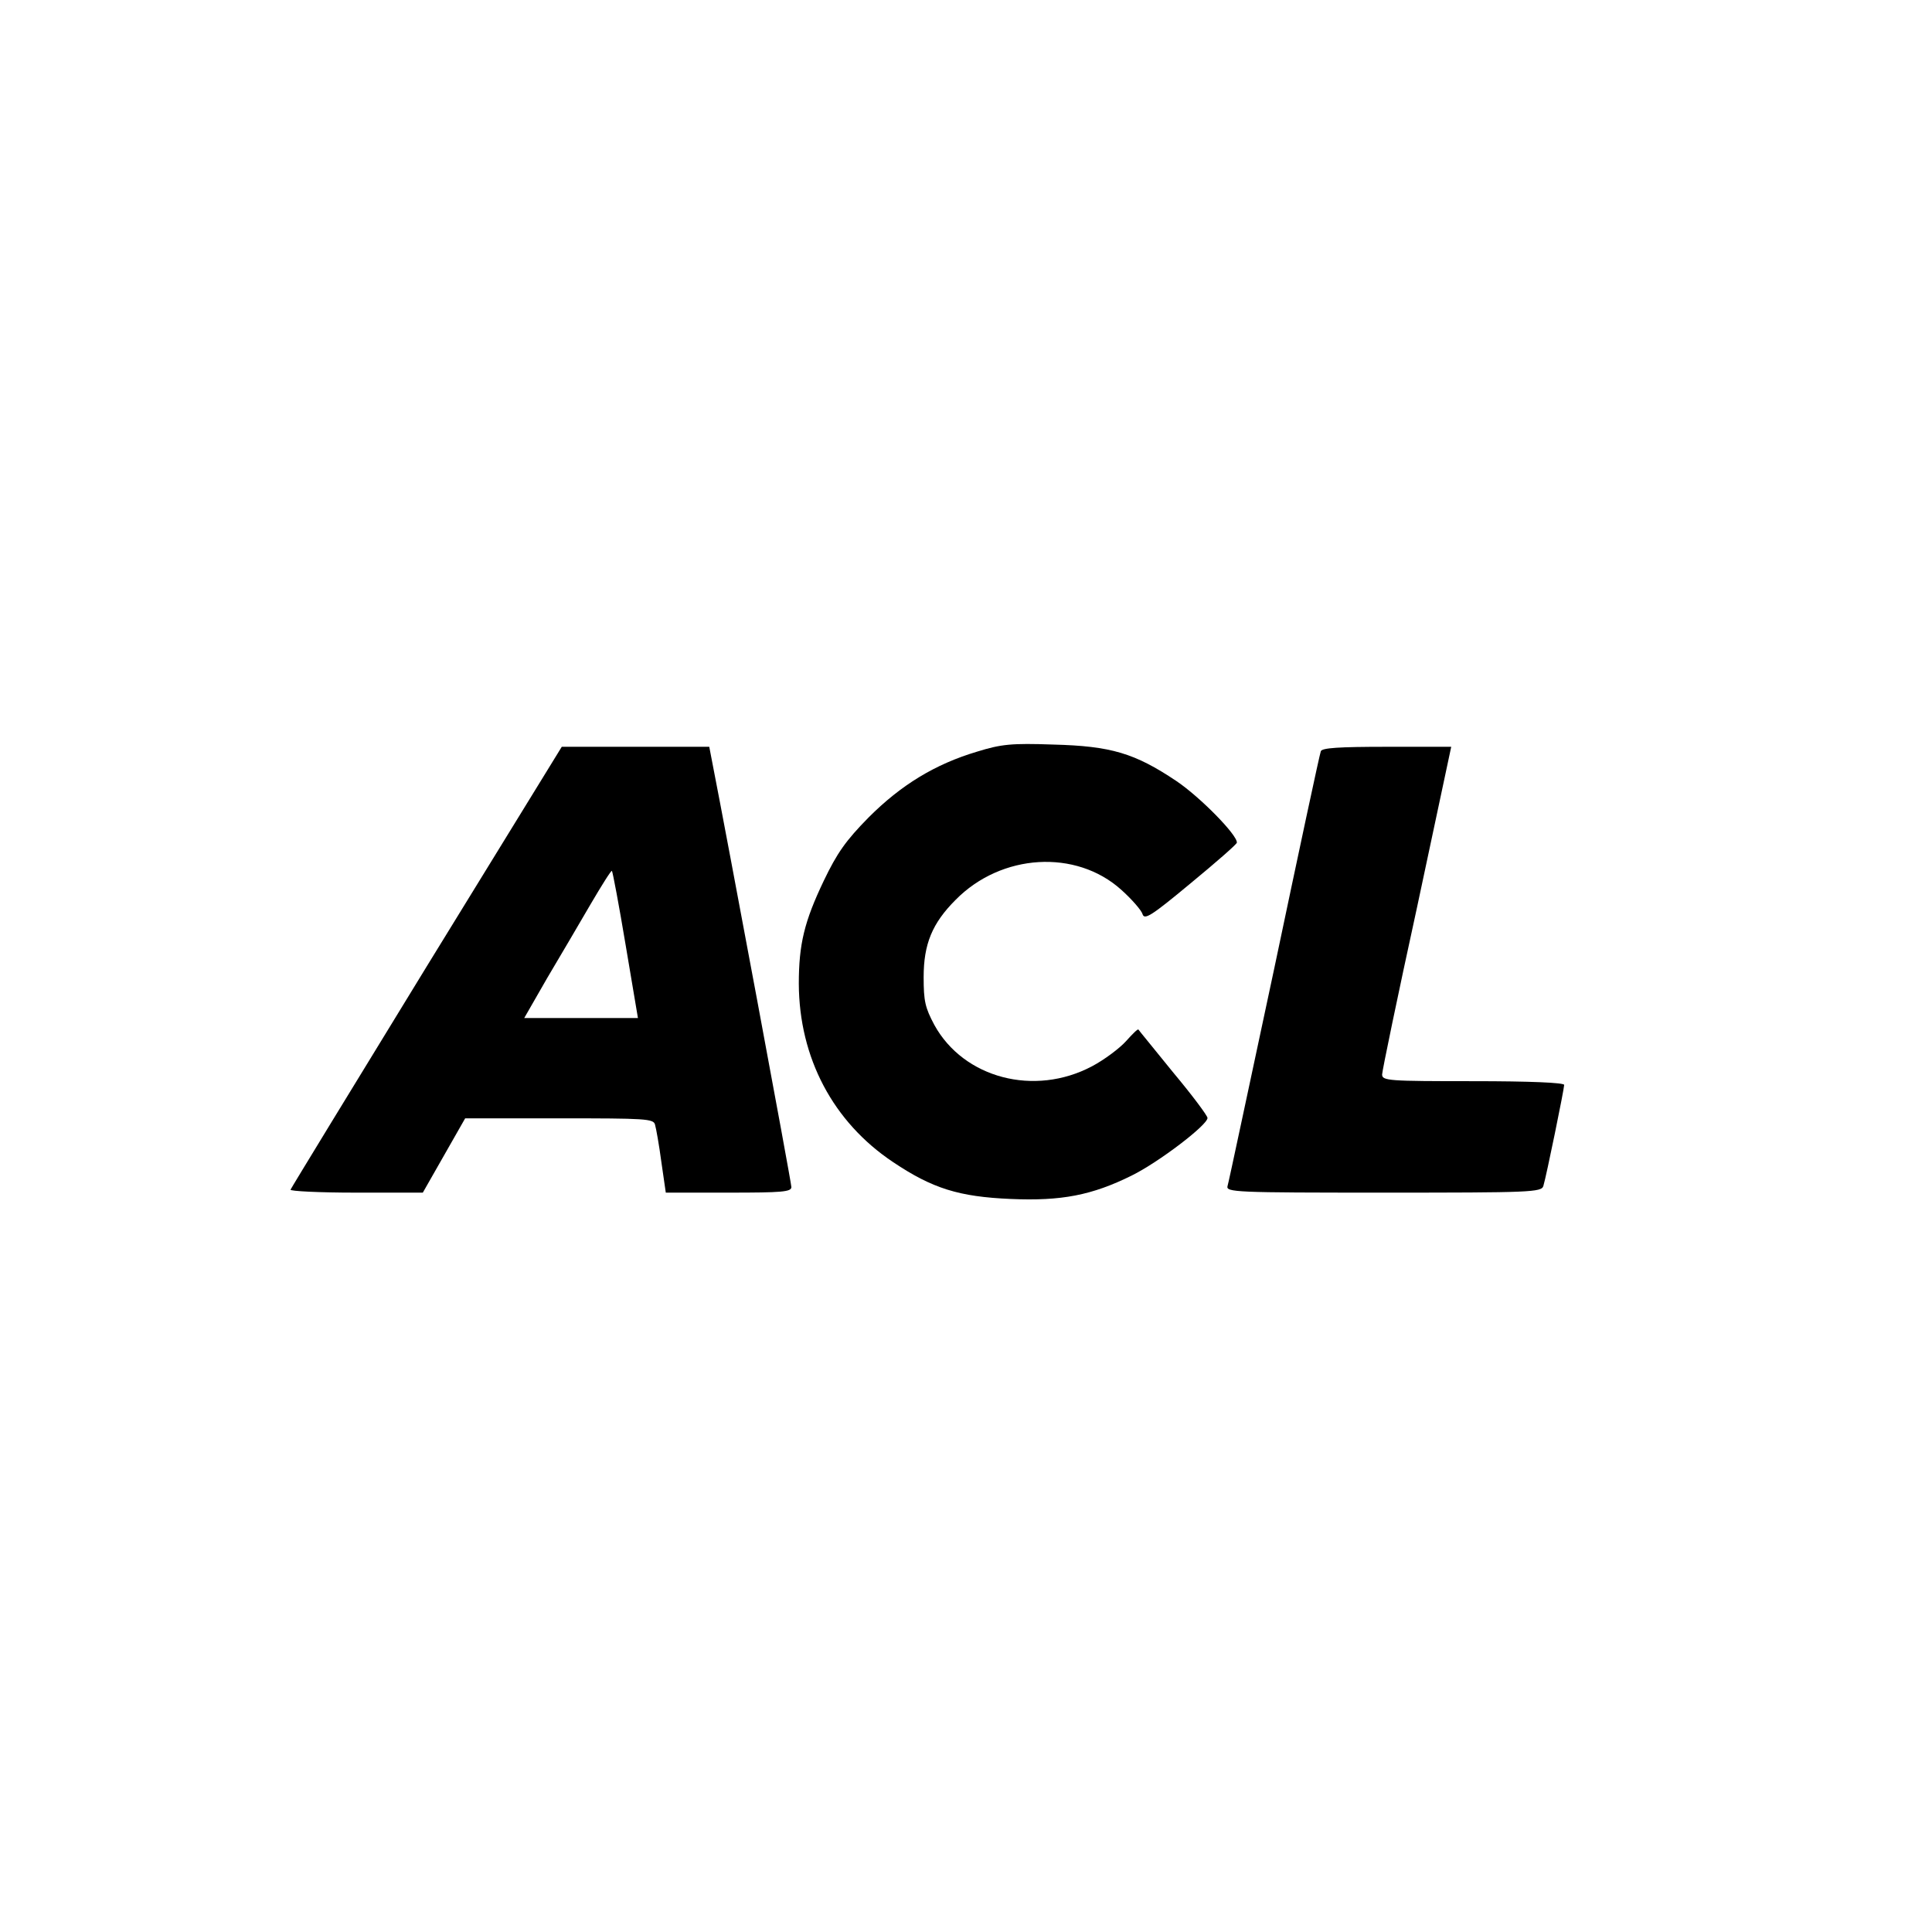
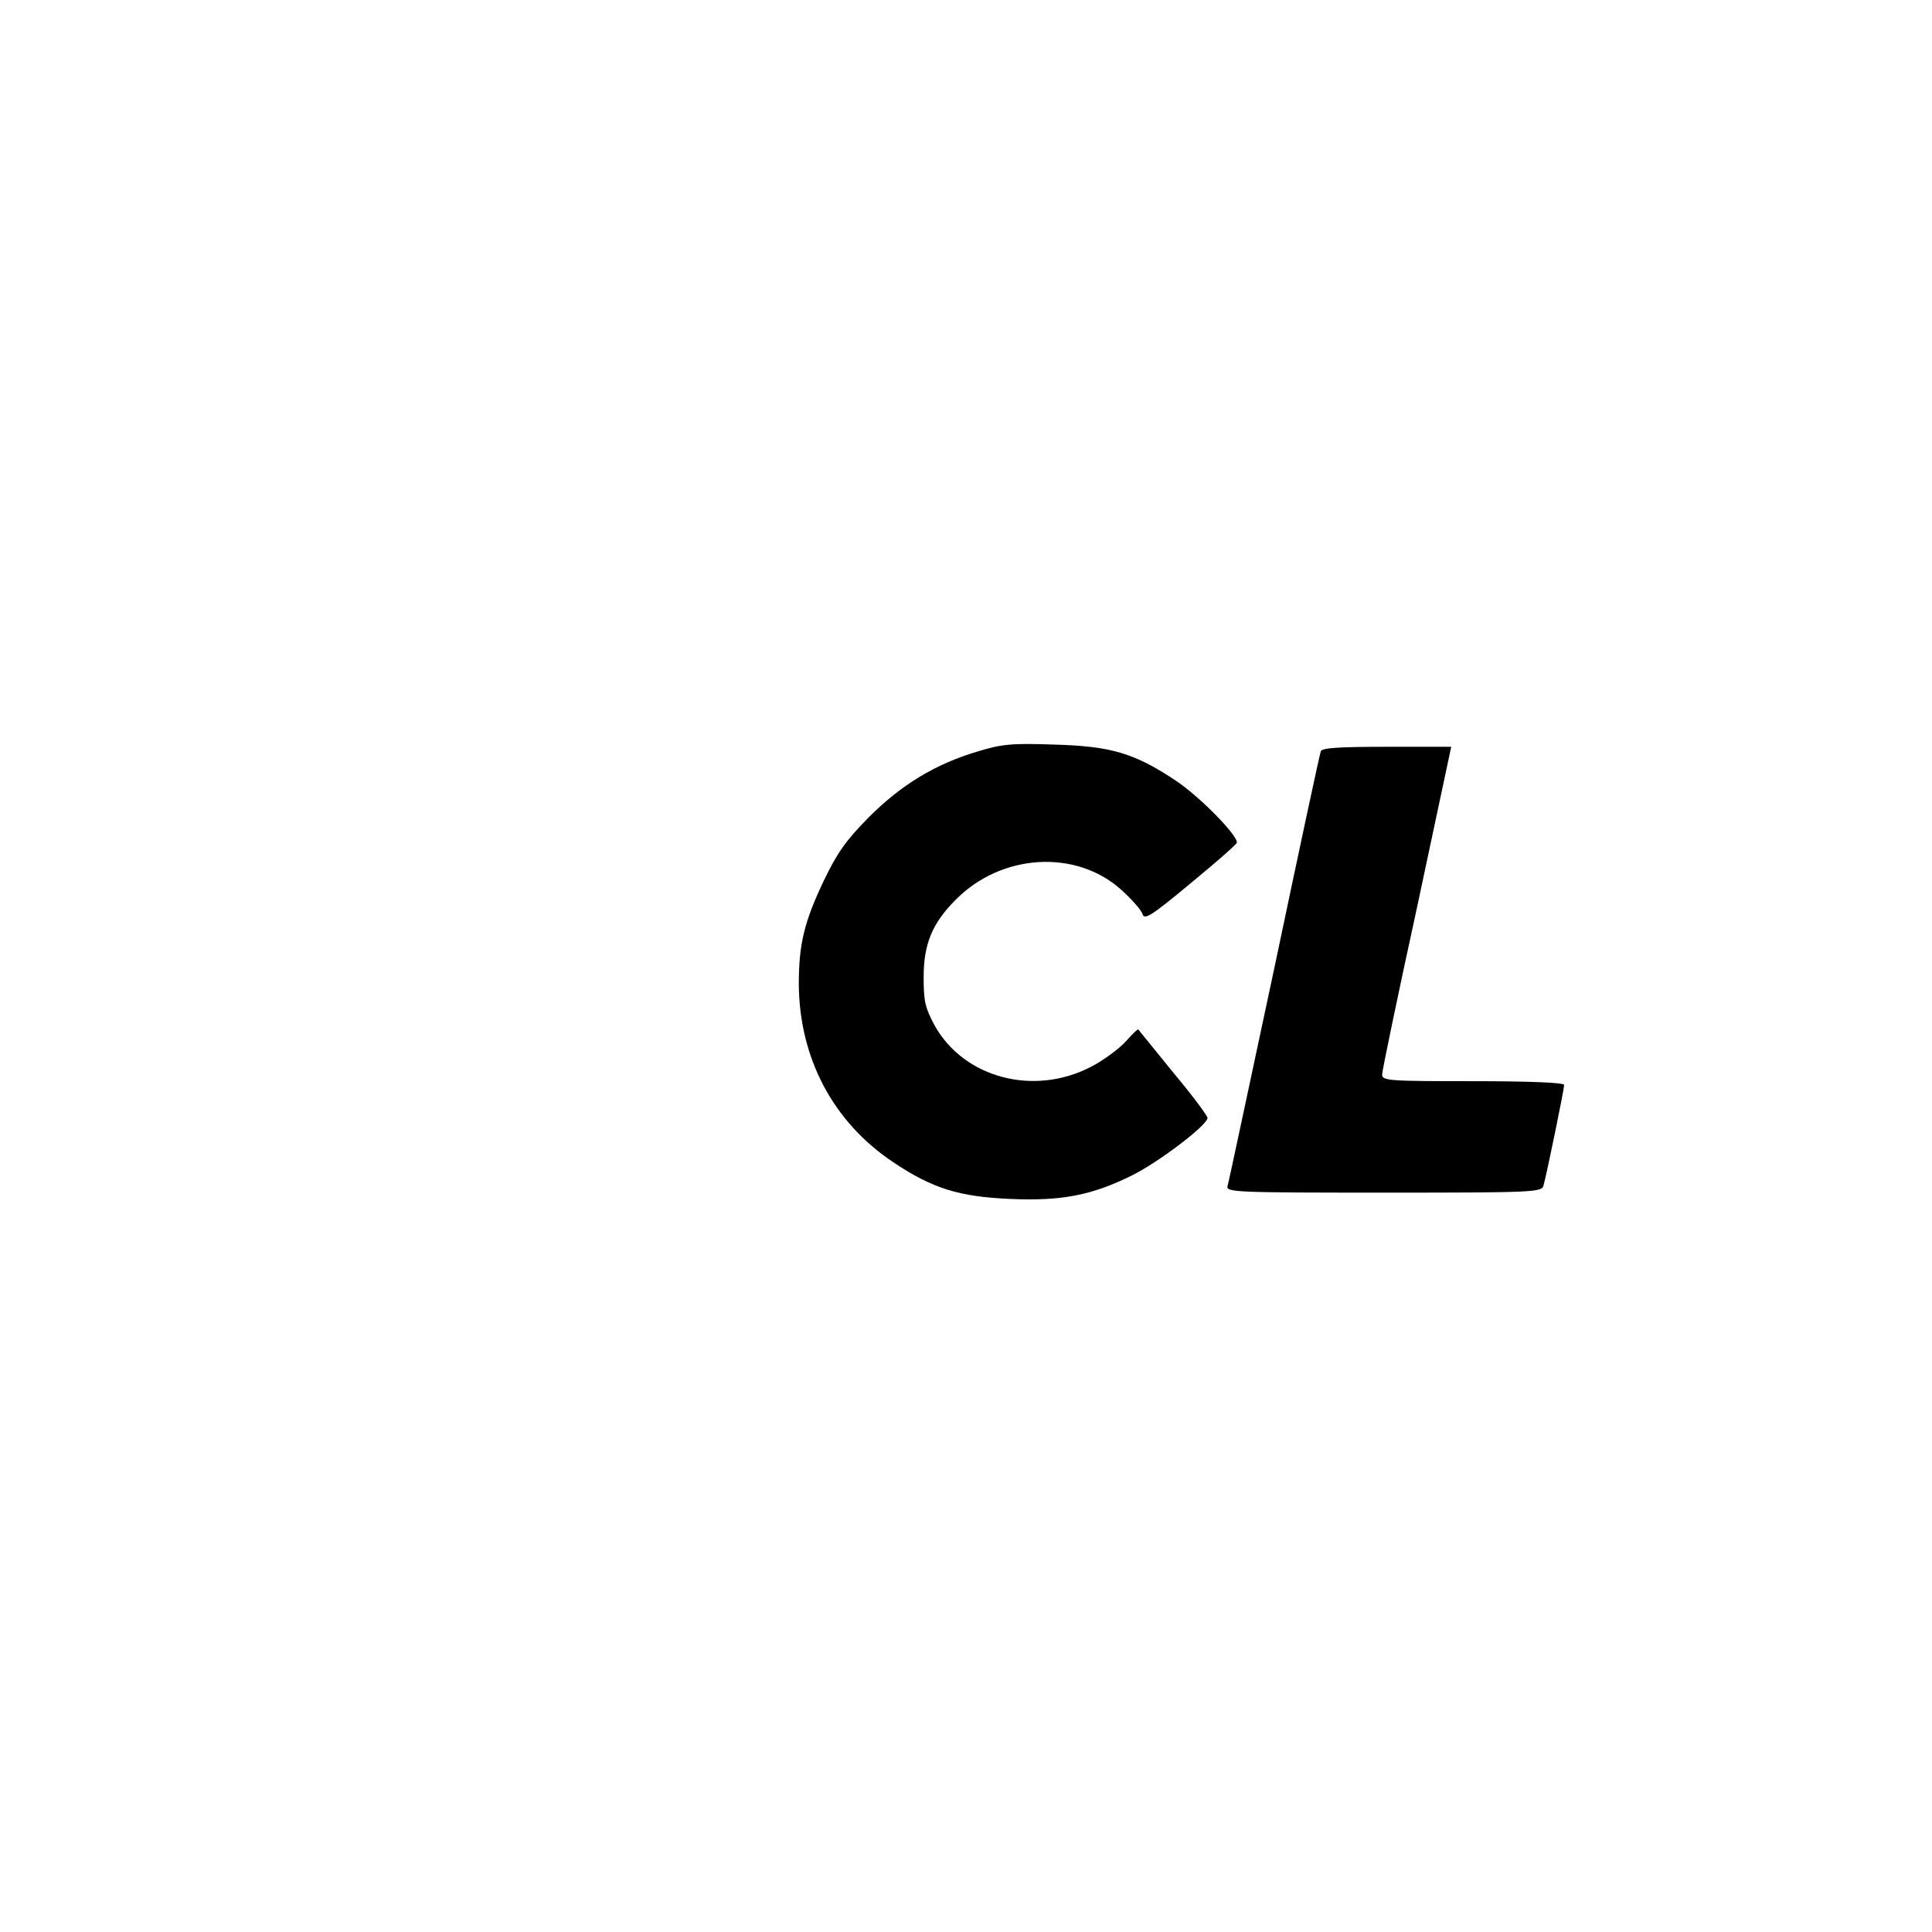
<svg xmlns="http://www.w3.org/2000/svg" version="1.0" width="520pt" height="520pt" viewBox="0 0 520 520" preserveAspectRatio="xMidYMid meet">
  <g transform="translate(0,520) scale(0.1,-0.1)" fill="#000000" stroke="none">
    <path d="M2630 3177 c-114 -34 -205 -90 -292 -177 -62 -63 -85 -96 -121 -171 -52 -109 -67 -170 -67 -277 1 -199 92 -372 254 -480 106 -71 177 -93 316 -99 137 -6 219 10 326 63 73 36 204 136 204 155 0 6 -41 61 -92 122 -50 62 -93 114 -94 116 -2 2 -16 -12 -33 -31 -17 -19 -58 -50 -92 -68 -155 -82 -345 -32 -424 111 -25 47 -29 64 -29 129 0 89 23 145 86 208 123 125 324 137 446 27 28 -25 54 -55 57 -65 5 -17 23 -6 130 83 68 56 124 105 124 109 2 20 -99 123 -163 166 -112 75 -176 94 -331 98 -113 4 -140 1 -205 -19z" />
-     <path d="M1148 2598 c-199 -325 -364 -595 -366 -600 -2 -4 77 -8 176 -8 l180 0 57 100 57 100 253 0 c233 0 254 -1 258 -17 3 -10 11 -55 17 -100 l12 -83 169 0 c144 0 169 2 169 15 0 13 -176 955 -211 1133 l-10 52 -199 0 -198 0 -364 -592z m536 58 l33 -196 -153 0 -153 0 62 108 c35 59 88 149 117 199 30 51 55 91 57 89 2 -2 19 -92 37 -200z" />
    <path d="M3555 3178 c-3 -7 -59 -269 -125 -583 -67 -313 -123 -578 -126 -587 -5 -17 20 -18 420 -18 396 0 425 1 430 18 8 26 56 261 56 272 0 6 -91 10 -245 10 -227 0 -245 1 -245 18 0 9 42 212 94 450 l92 432 -173 0 c-130 0 -175 -3 -178 -12z" />
  </g>
</svg>